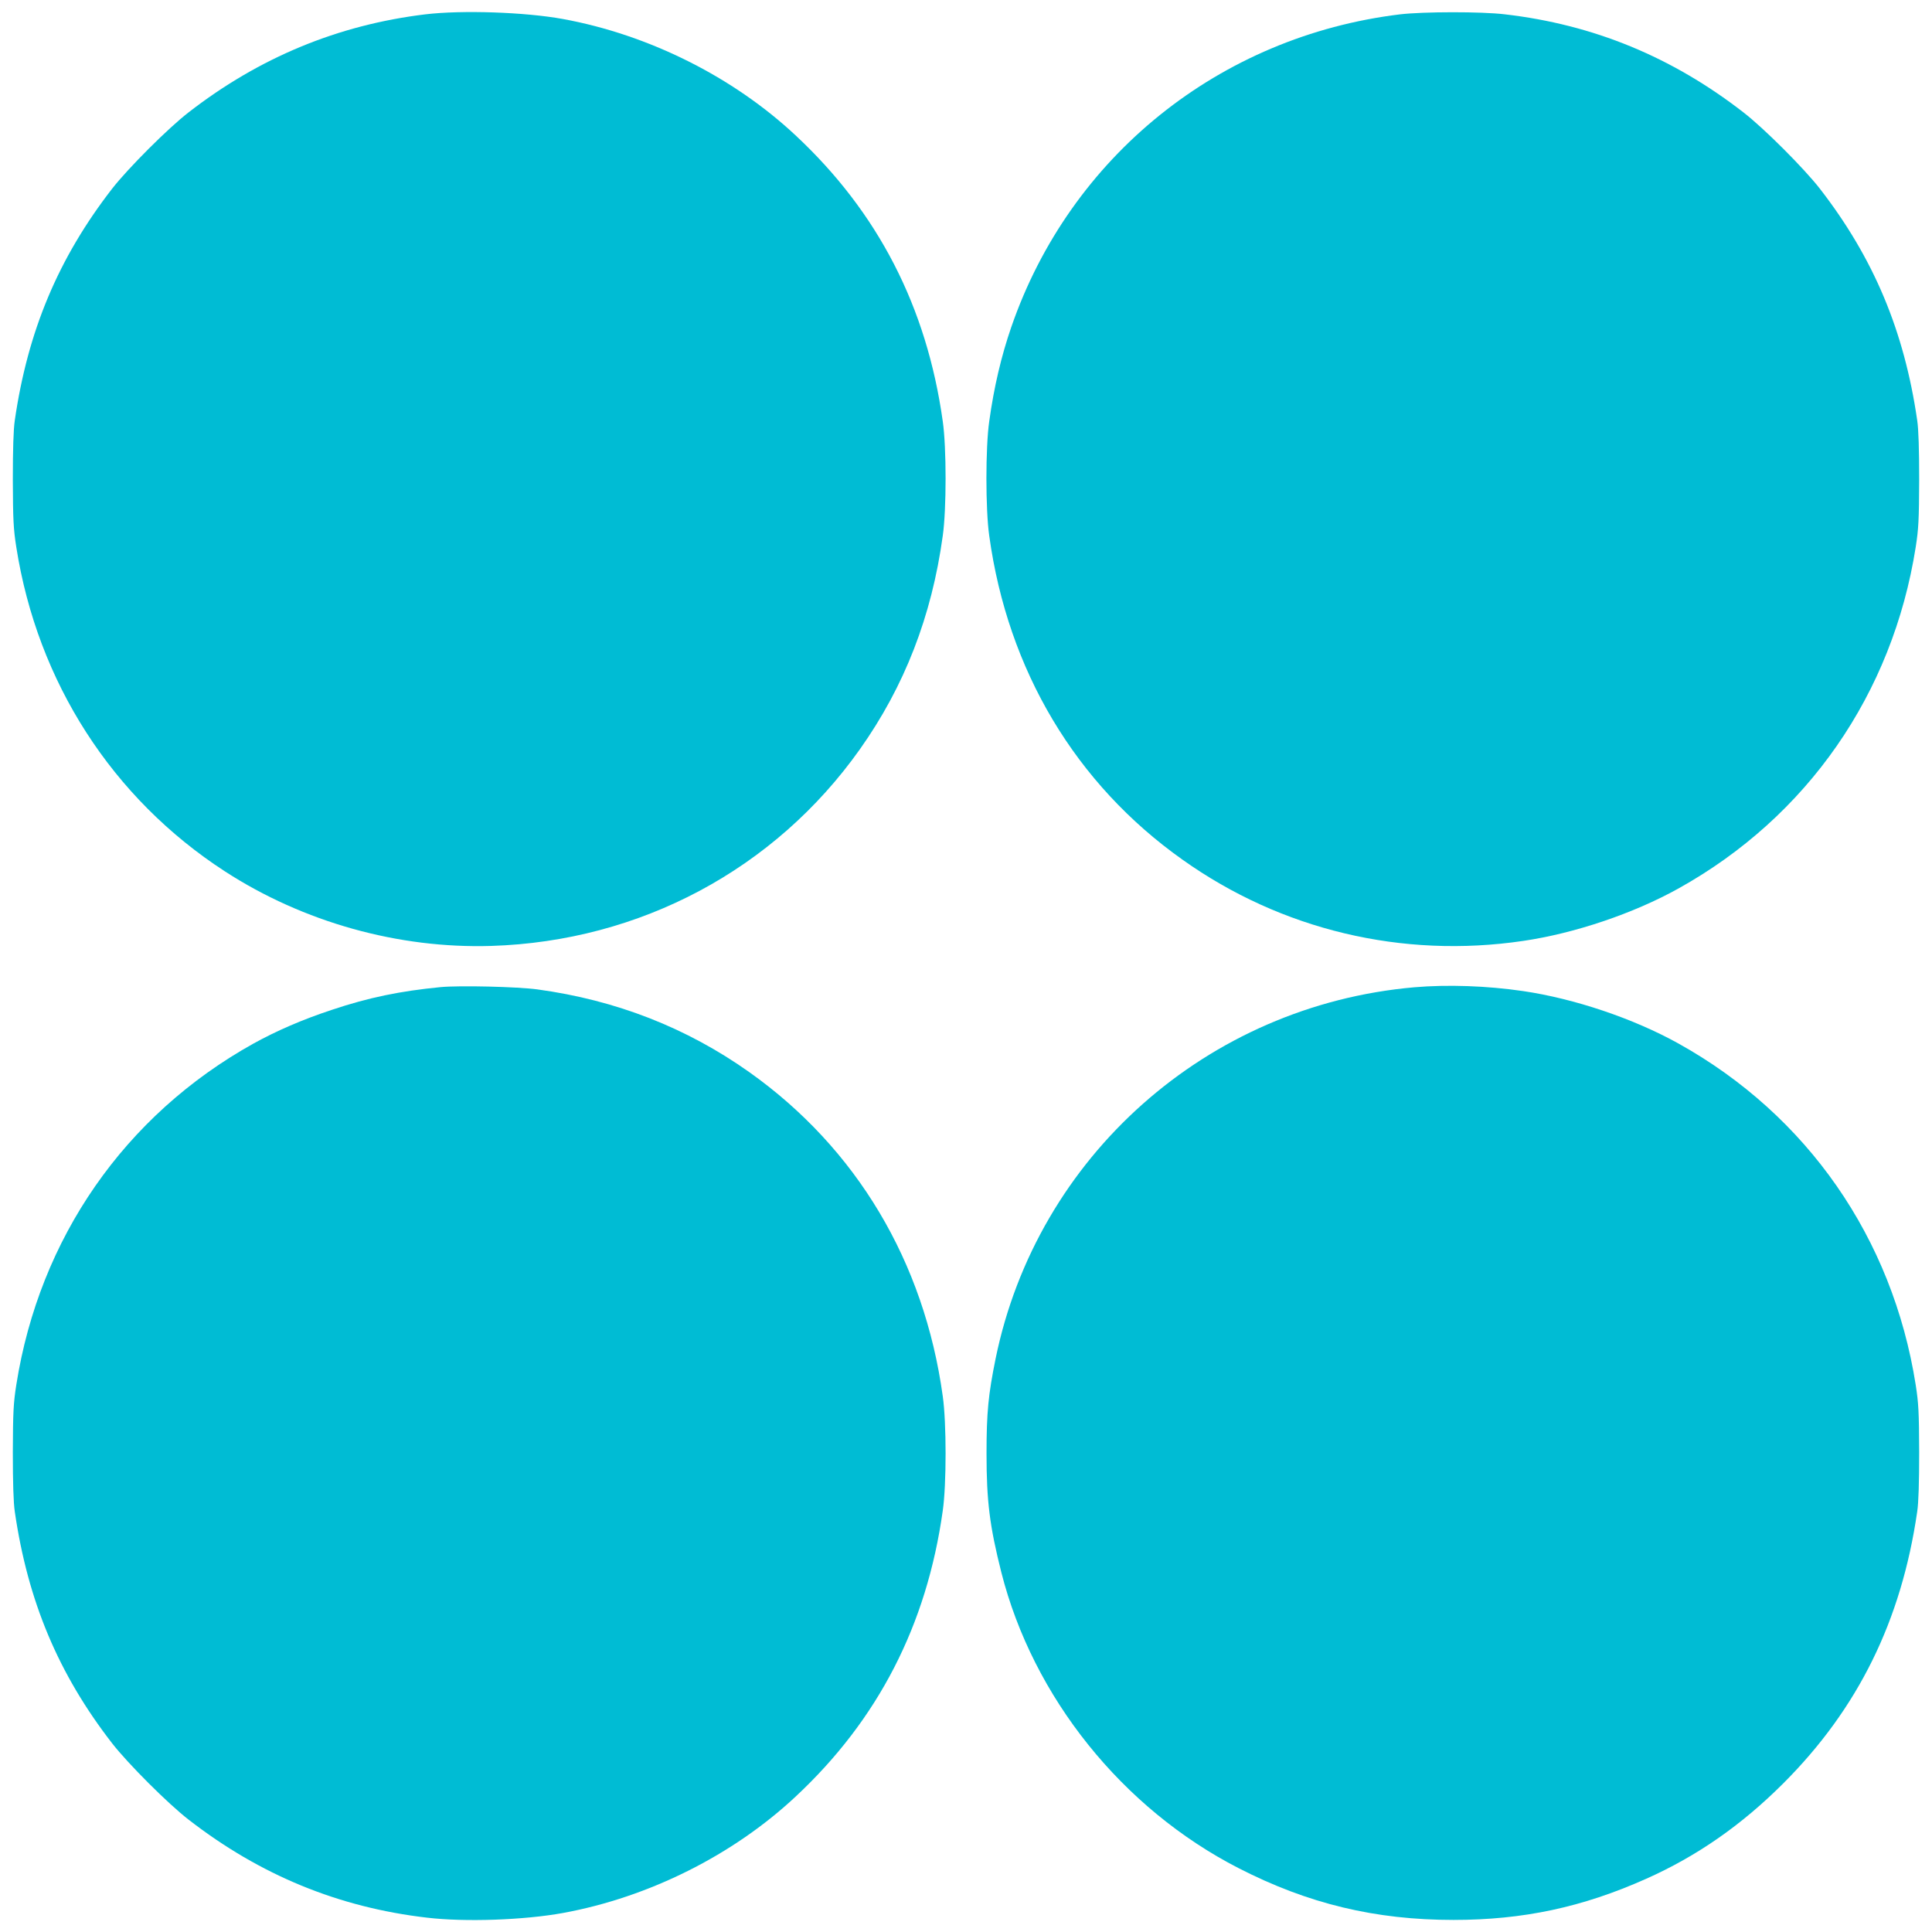
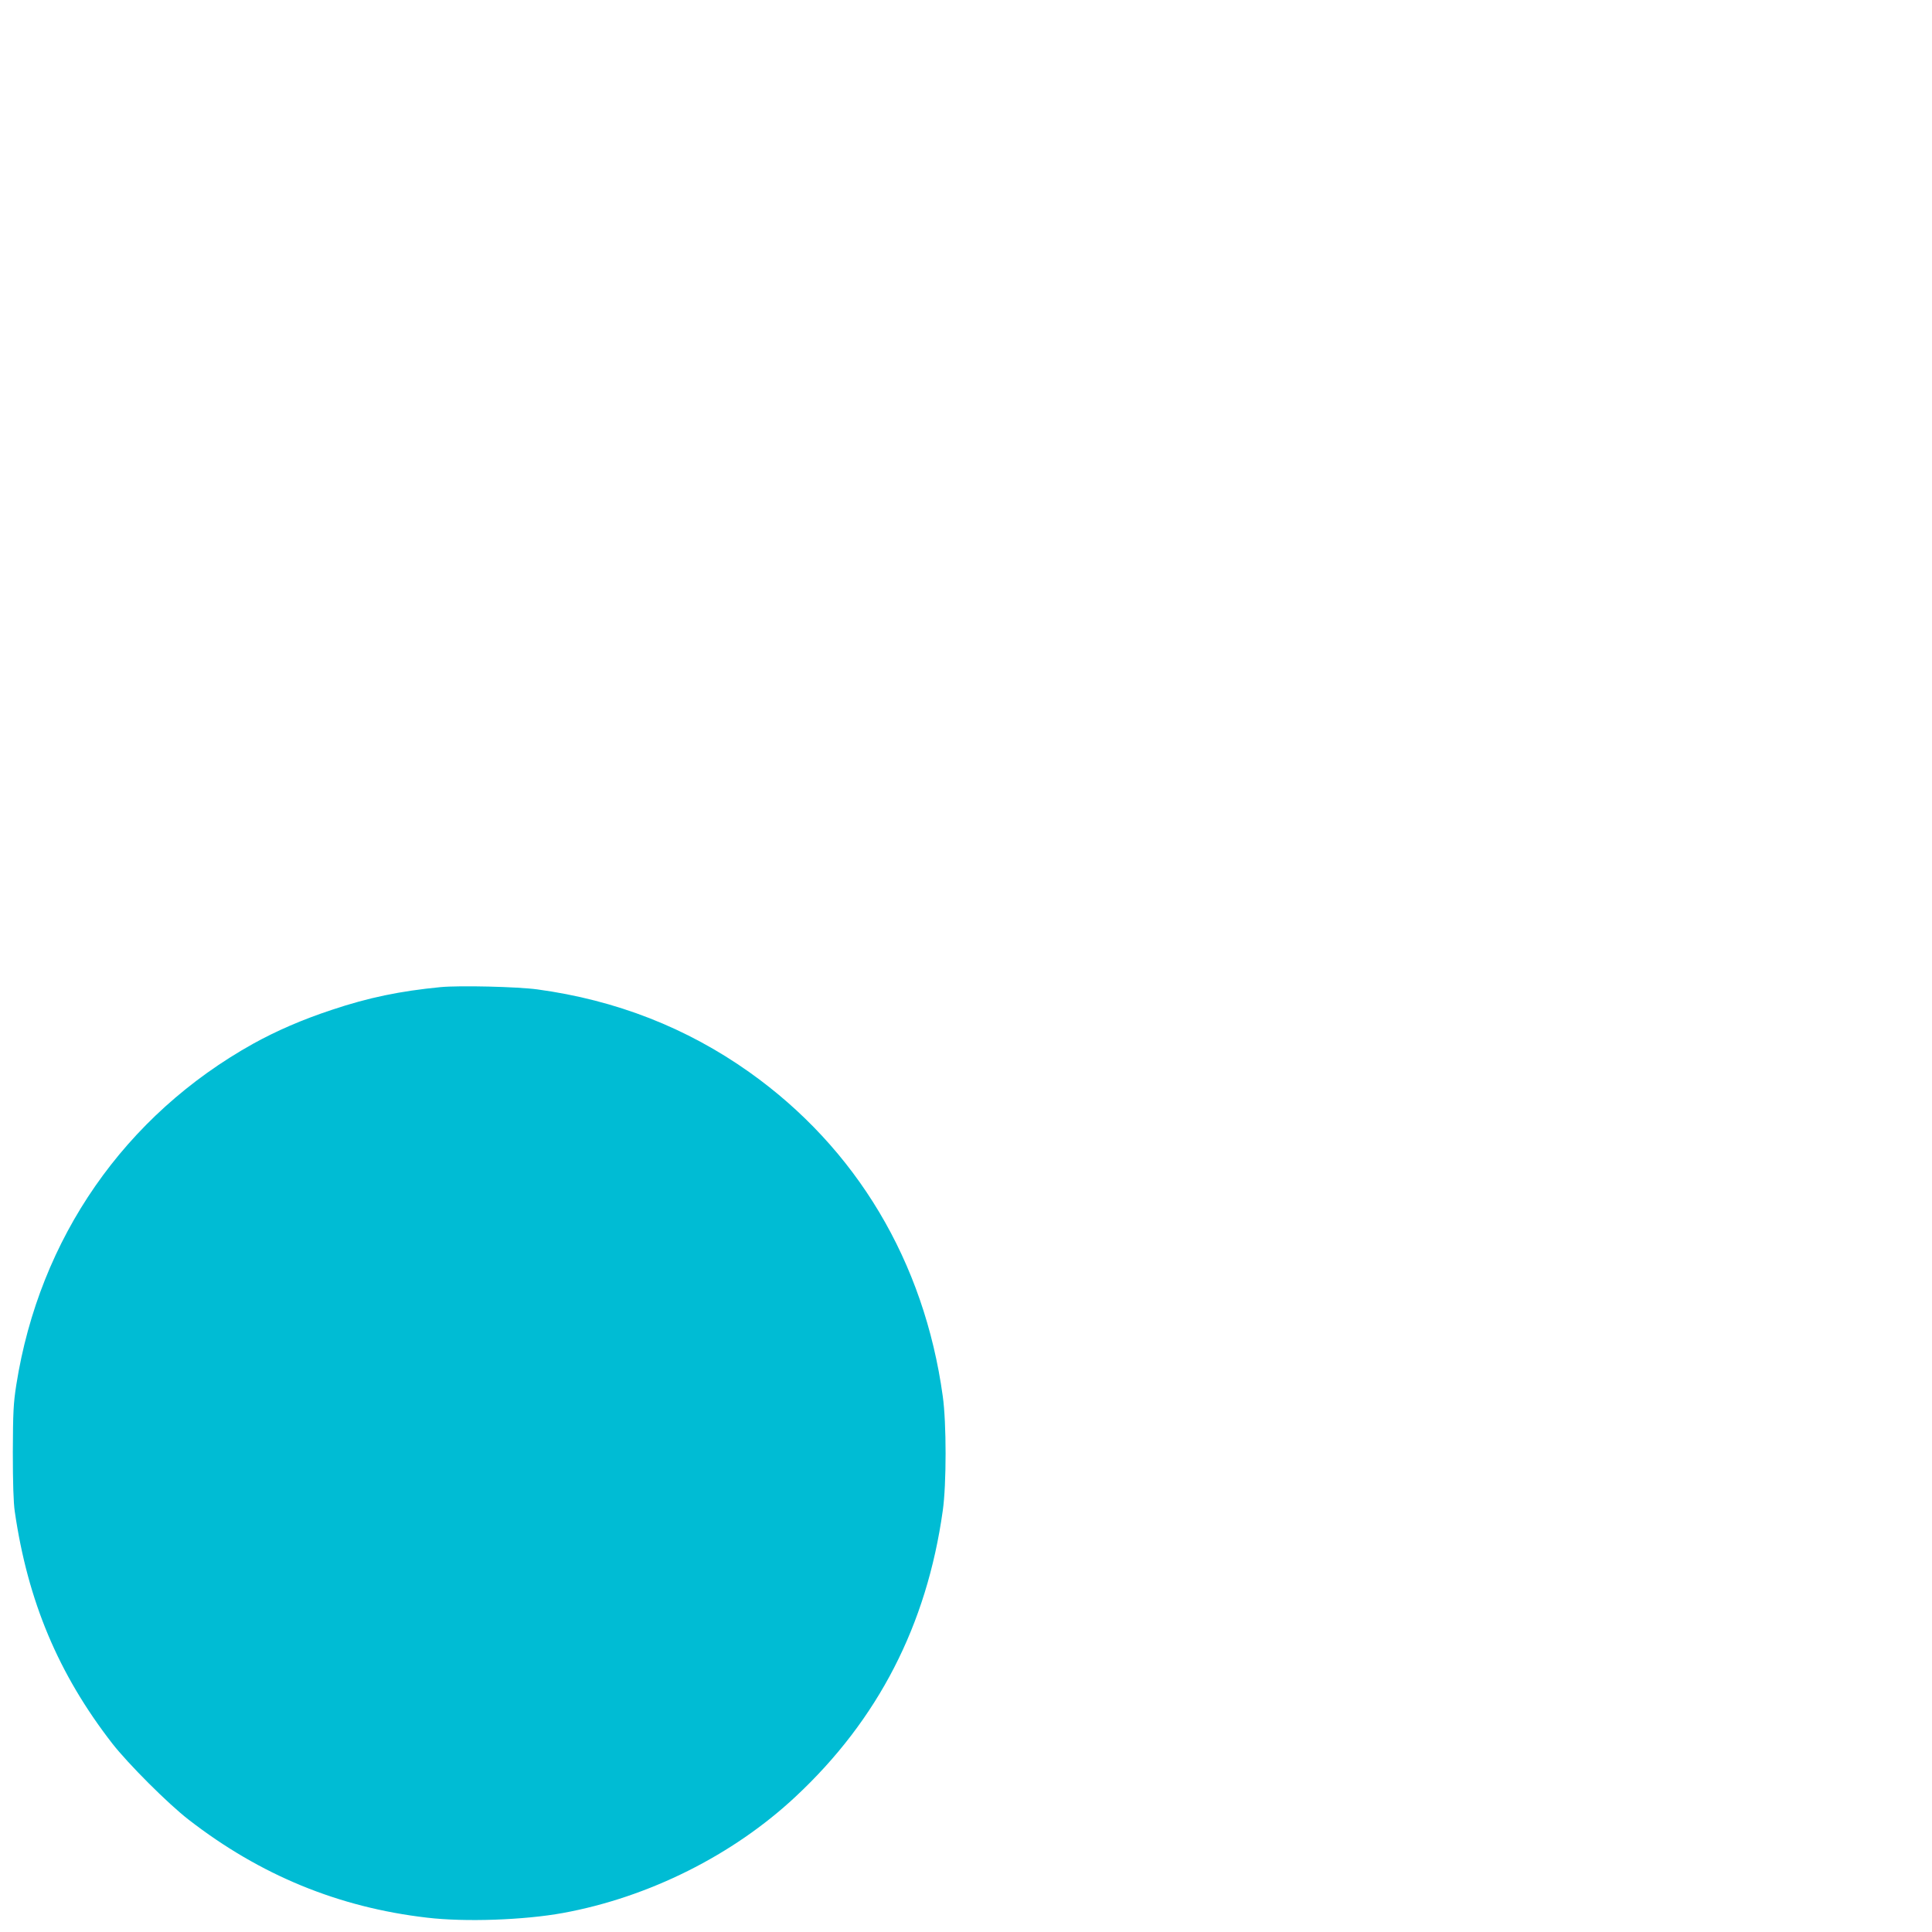
<svg xmlns="http://www.w3.org/2000/svg" version="1.0" width="1280pt" height="1280pt" viewBox="0 0 1280 1280" preserveAspectRatio="xMidYMid meet">
  <g transform="translate(0,1280) scale(0.1,-0.1)" fill="#00bcd4" stroke="none">
-     <path d="M2818 12705 c-579 -70 -1100 -286 -1568 -649 -135 -104 -402 -371 -507 -506 -356 -459 -559 -942 -645 -1535 -9 -59 -13 -194 -13 -395 1 -264 4 -324 23 -445 140 -894 636 -1664 1382 -2148 520 -337 1150 -513 1765 -494 986 31 1878 507 2442 1303 295 416 476 881 549 1414 25 175 25 586 0 759 -106 757 -428 1384 -976 1895 -414 387 -972 666 -1540 770 -252 46 -669 60 -912 31z" />
-     <path d="M9276 12705 c-1196 -145 -2186 -941 -2576 -2072 -66 -191 -115 -399 -146 -624 -25 -173 -25 -584 0 -759 123 -891 572 -1644 1281 -2146 654 -465 1455 -656 2255 -538 342 50 733 182 1031 348 853 475 1418 1289 1571 2261 19 121 22 181 23 445 0 201 -4 336 -13 395 -86 593 -289 1076 -645 1535 -105 135 -372 402 -507 506 -473 367 -993 581 -1579 649 -156 19 -542 18 -695 0z" />
-     <path d="M2918 6260 c-267 -26 -476 -69 -718 -150 -197 -65 -367 -139 -521 -224 -853 -475 -1418 -1289 -1571 -2261 -19 -121 -22 -181 -23 -445 0 -201 4 -336 13 -395 86 -593 289 -1076 645 -1535 105 -135 372 -402 507 -506 473 -367 993 -581 1579 -649 253 -30 643 -16 901 31 568 104 1126 383 1540 770 548 511 870 1138 976 1895 25 173 25 584 0 759 -123 892 -572 1643 -1282 2147 -415 294 -882 477 -1404 548 -134 18 -517 27 -642 15z" />
-     <path d="M9370 6259 c-1372 -120 -2500 -1121 -2774 -2461 -48 -237 -60 -355 -60 -628 0 -317 21 -481 98 -787 210 -828 802 -1565 1572 -1960 460 -236 905 -343 1424 -343 461 0 854 84 1275 272 337 150 633 356 910 633 495 495 782 1077 887 1800 9 59 13 194 13 395 -1 264 -4 324 -23 445 -153 972 -718 1786 -1571 2261 -298 166 -690 298 -1031 348 -239 35 -500 44 -720 25z" />
+     <path d="M2918 6260 c-267 -26 -476 -69 -718 -150 -197 -65 -367 -139 -521 -224 -853 -475 -1418 -1289 -1571 -2261 -19 -121 -22 -181 -23 -445 0 -201 4 -336 13 -395 86 -593 289 -1076 645 -1535 105 -135 372 -402 507 -506 473 -367 993 -581 1579 -649 253 -30 643 -16 901 31 568 104 1126 383 1540 770 548 511 870 1138 976 1895 25 173 25 584 0 759 -123 892 -572 1643 -1282 2147 -415 294 -882 477 -1404 548 -134 18 -517 27 -642 15" />
  </g>
</svg>